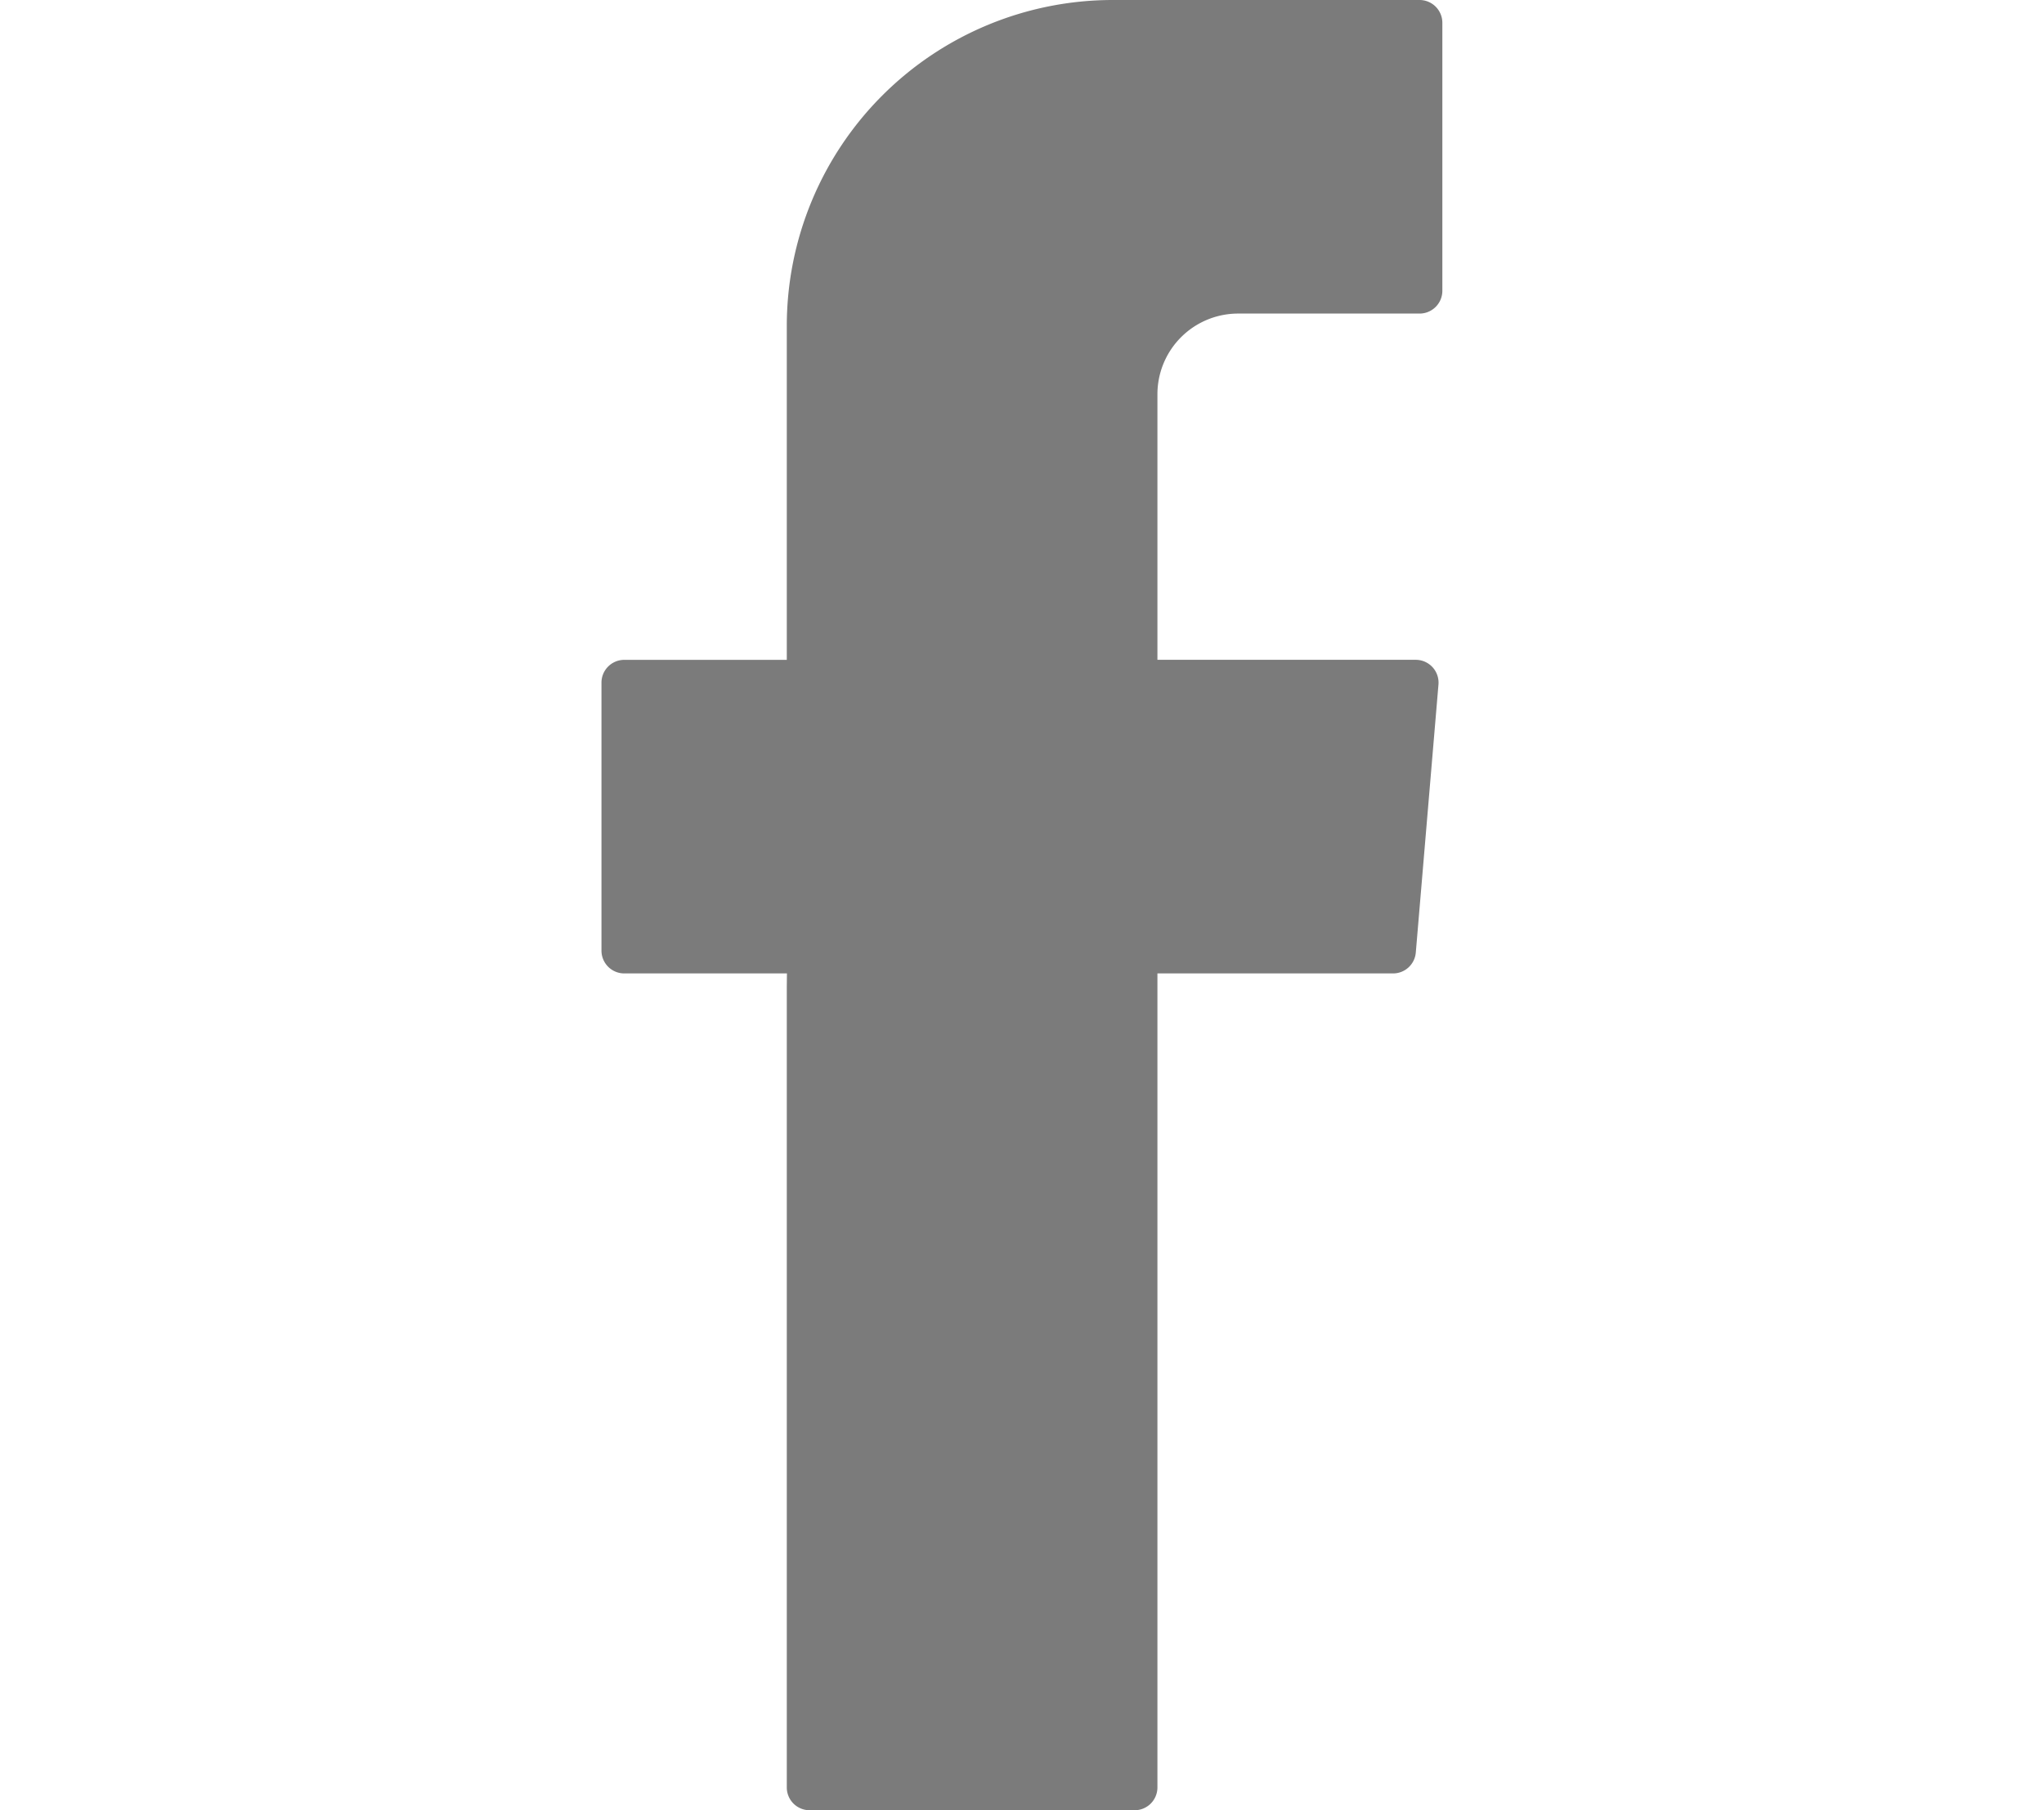
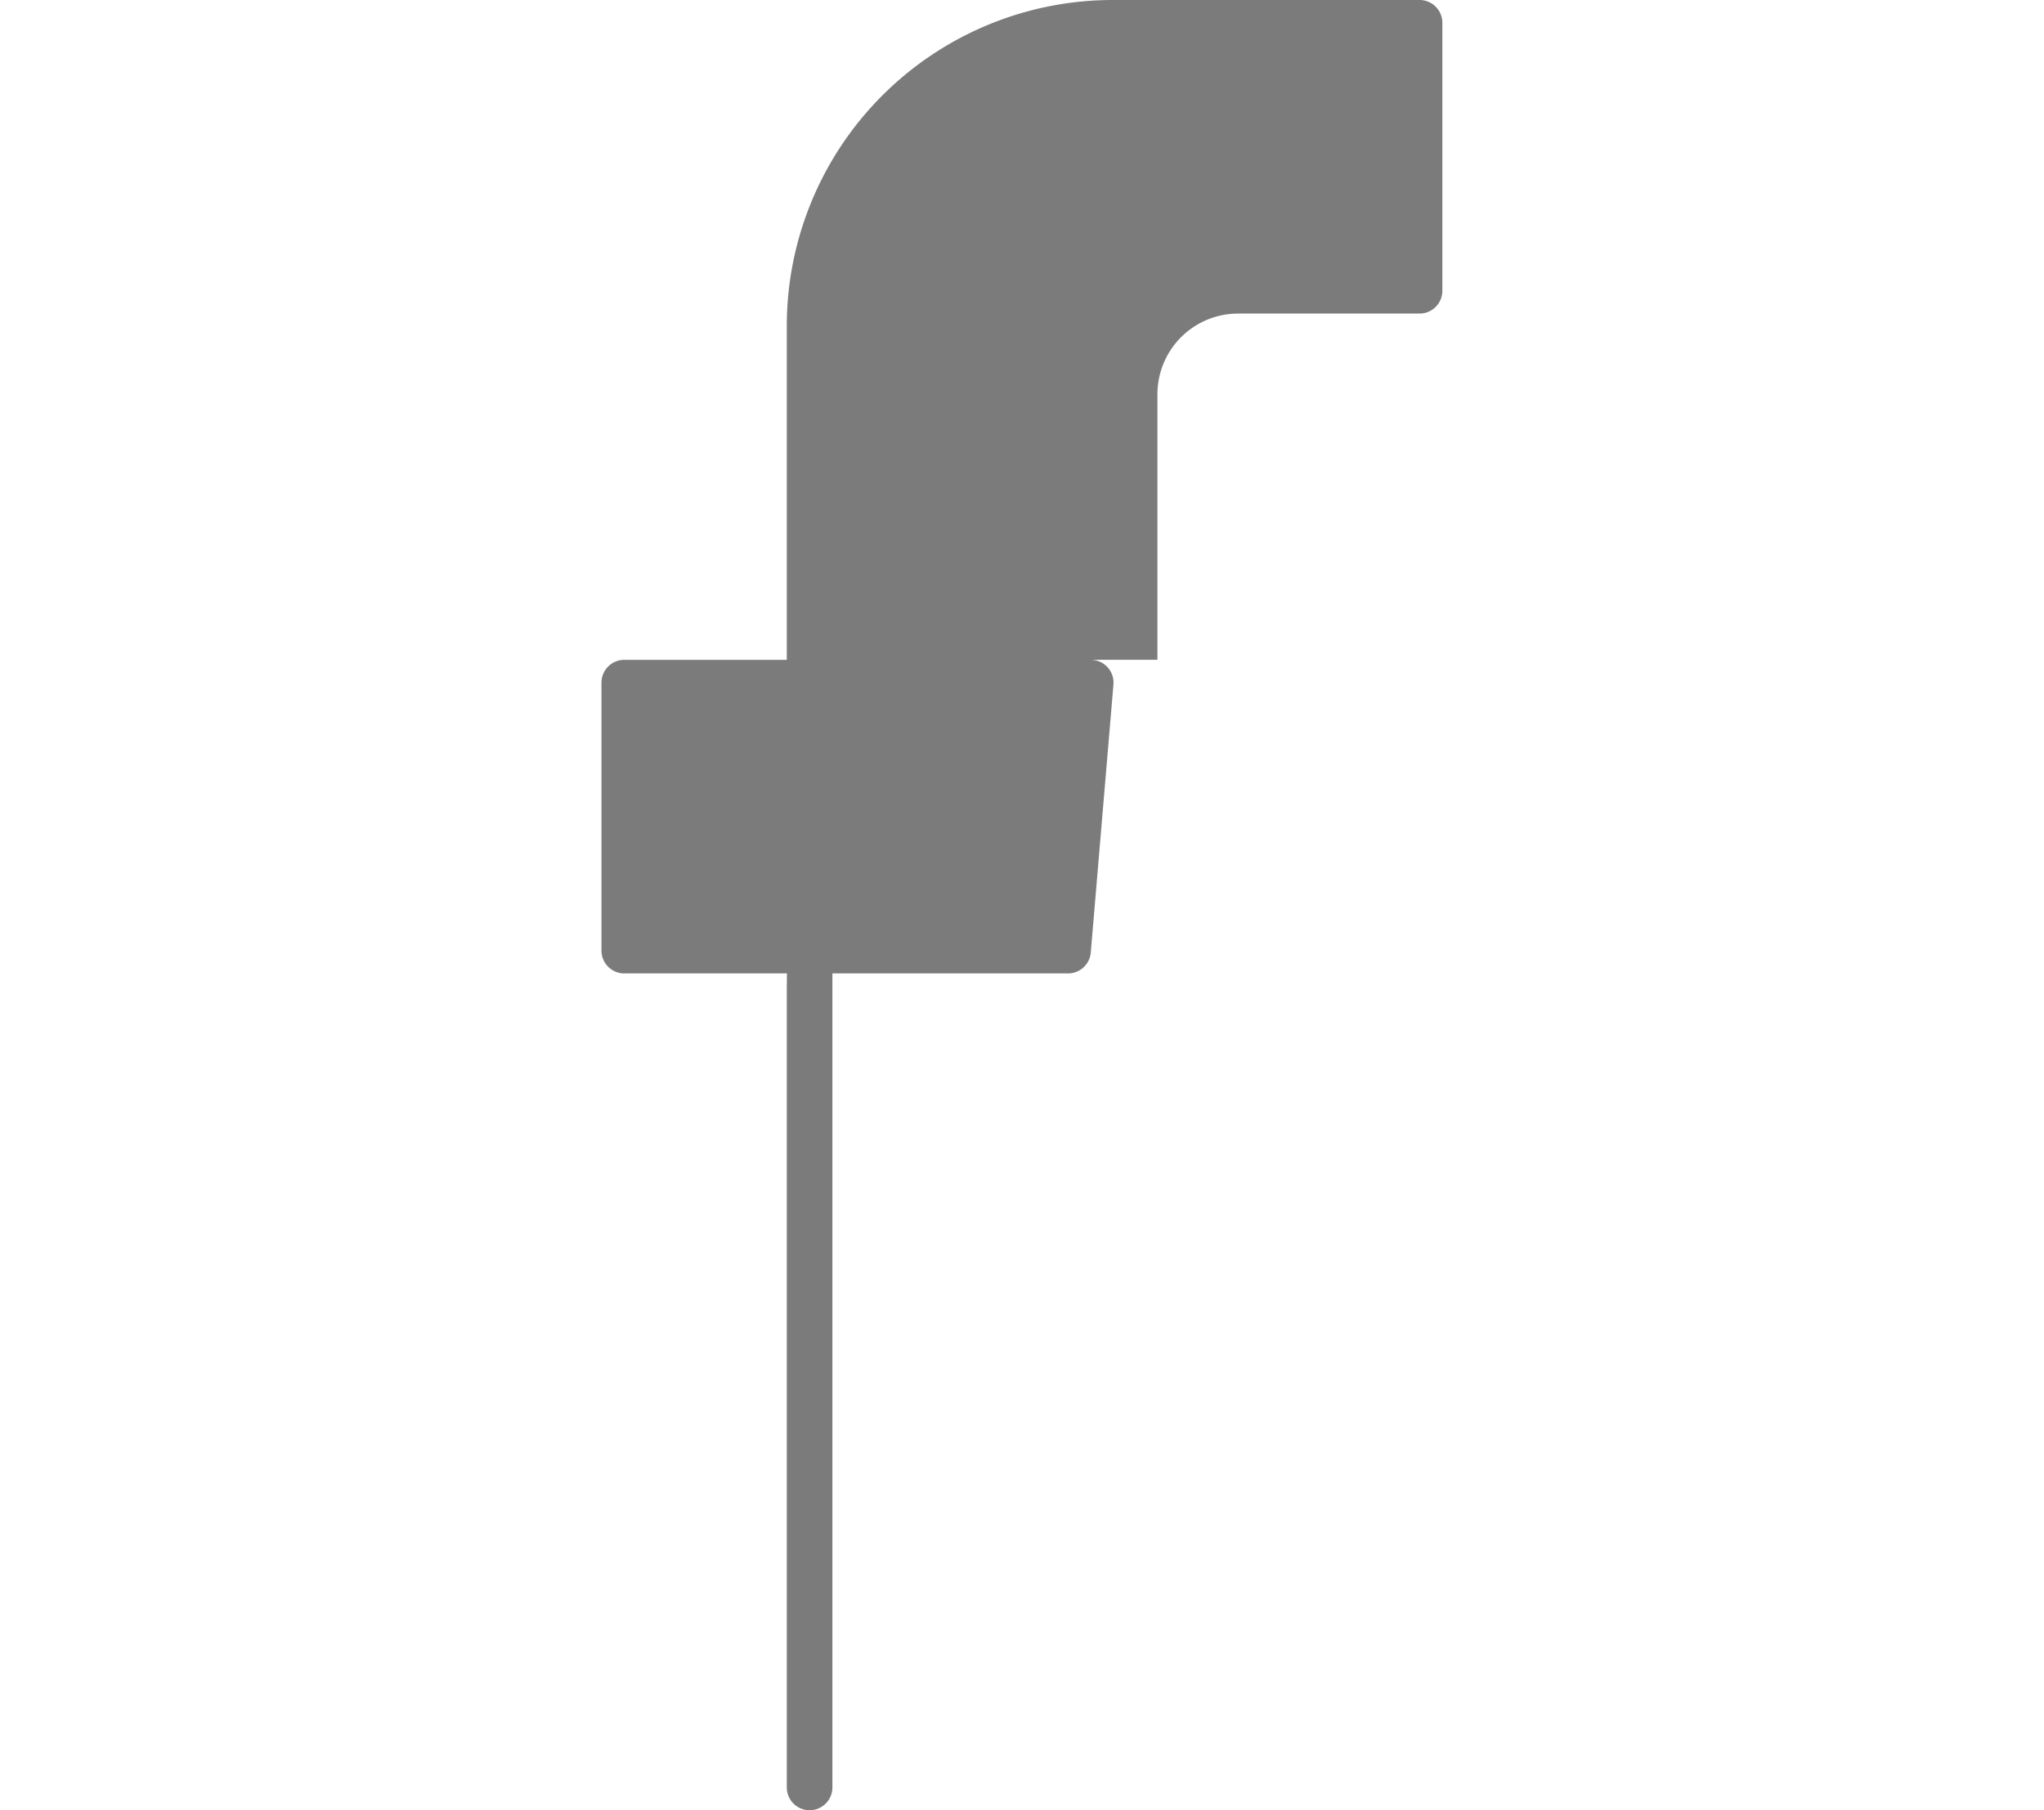
<svg xmlns="http://www.w3.org/2000/svg" height="31px" width="35px" id="Layer_1" data-name="Layer 1" viewBox="0 0 237.86 512">
  <defs>
    <style>.cls-1{fill:#7b7b7b;fill-rule:evenodd;}</style>
  </defs>
  <title>facebook</title>
-   <path class="cls-1" d="M52.41,279.35v226.2A6.45,6.45,0,0,0,58.86,512h91.92a6.45,6.45,0,0,0,6.45-6.45V275.32h66.64a6.45,6.45,0,0,0,6.43-5.9l6.41-75.8a6.45,6.45,0,0,0-6.43-7H157.23V111.51A22.82,22.82,0,0,1,180,88.69h51.36a6.45,6.45,0,0,0,6.45-6.45V6.45A6.45,6.45,0,0,0,231.41,0H144.62A92.22,92.22,0,0,0,52.41,92.22v94.41h-46A6.45,6.45,0,0,0,0,193.07v75.8a6.45,6.45,0,0,0,6.45,6.45h46Z" />
+   <path class="cls-1" d="M52.41,279.35v226.2A6.45,6.45,0,0,0,58.86,512a6.45,6.45,0,0,0,6.45-6.45V275.32h66.64a6.45,6.45,0,0,0,6.43-5.9l6.41-75.8a6.45,6.45,0,0,0-6.43-7H157.23V111.51A22.82,22.82,0,0,1,180,88.69h51.36a6.45,6.45,0,0,0,6.45-6.45V6.45A6.45,6.45,0,0,0,231.41,0H144.62A92.22,92.22,0,0,0,52.41,92.22v94.41h-46A6.45,6.45,0,0,0,0,193.07v75.8a6.45,6.45,0,0,0,6.45,6.45h46Z" />
</svg>